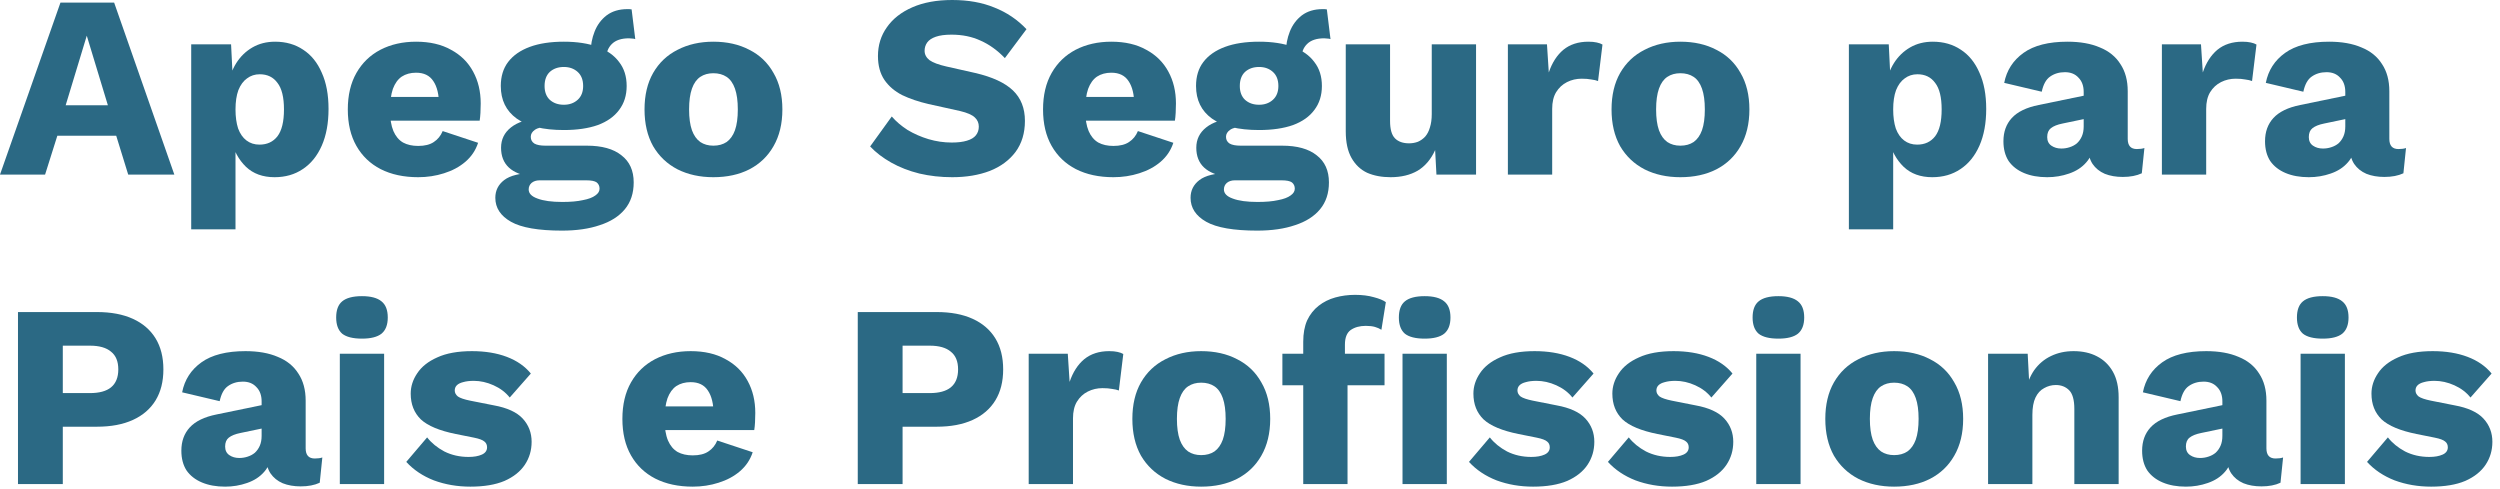
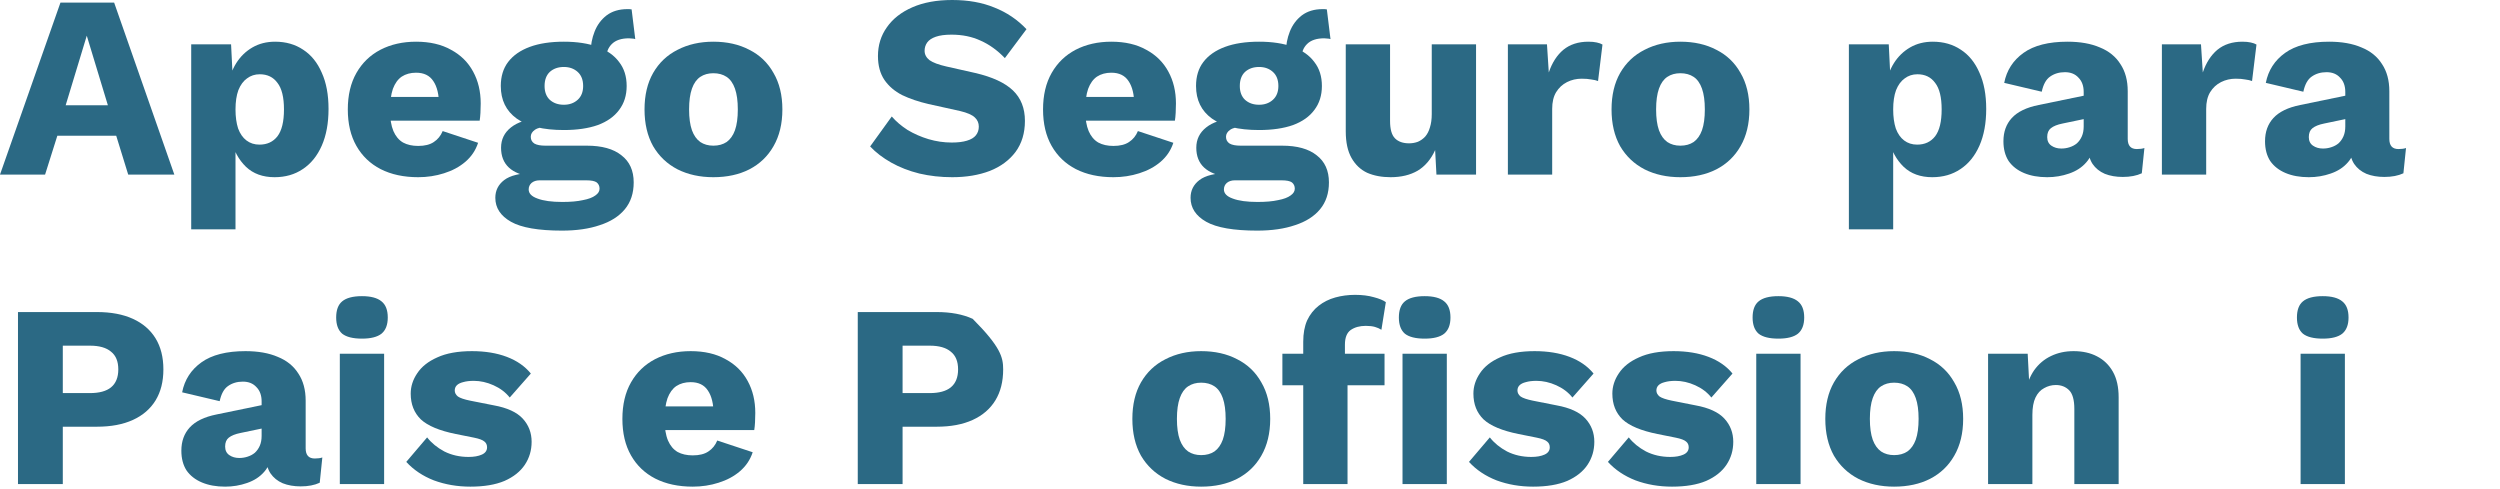
<svg xmlns="http://www.w3.org/2000/svg" width="307" height="60" viewBox="0 0 307 60" fill="none">
-   <path d="M298.544 59.76C296.944 59.76 295.451 59.504 294.064 58.992C292.699 58.459 291.568 57.701 290.672 56.72L293.232 53.712C293.765 54.395 294.469 54.971 295.344 55.44C296.24 55.888 297.232 56.112 298.32 56.112C298.981 56.112 299.525 56.016 299.952 55.824C300.379 55.632 300.592 55.333 300.592 54.928C300.592 54.629 300.485 54.395 300.272 54.224C300.059 54.032 299.632 53.872 298.992 53.744L296.752 53.296C294.747 52.891 293.317 52.293 292.464 51.504C291.632 50.693 291.216 49.637 291.216 48.336C291.216 47.461 291.483 46.629 292.016 45.84C292.549 45.029 293.371 44.379 294.48 43.888C295.589 43.376 297.008 43.12 298.736 43.12C300.357 43.12 301.787 43.355 303.024 43.824C304.261 44.293 305.243 44.976 305.968 45.872L303.376 48.816C302.864 48.176 302.203 47.675 301.392 47.312C300.581 46.949 299.771 46.768 298.96 46.768C298.448 46.768 298.011 46.821 297.648 46.928C297.307 47.013 297.051 47.141 296.88 47.312C296.709 47.483 296.624 47.696 296.624 47.952C296.624 48.229 296.752 48.475 297.008 48.688C297.285 48.88 297.787 49.051 298.512 49.2L301.424 49.776C303.067 50.075 304.251 50.619 304.976 51.408C305.701 52.197 306.064 53.147 306.064 54.256C306.064 55.301 305.787 56.24 305.232 57.072C304.677 57.904 303.845 58.565 302.736 59.056C301.627 59.525 300.229 59.76 298.544 59.76Z" fill="#2B6984" />
  <path d="M285.232 41.584C284.122 41.584 283.311 41.381 282.799 40.976C282.309 40.549 282.064 39.888 282.064 38.992C282.064 38.075 282.309 37.413 282.799 37.008C283.311 36.581 284.122 36.368 285.232 36.368C286.32 36.368 287.12 36.581 287.632 37.008C288.144 37.413 288.4 38.075 288.4 38.992C288.4 39.888 288.144 40.549 287.632 40.976C287.12 41.381 286.32 41.584 285.232 41.584ZM287.952 43.44V59.44H282.512V43.44H287.952Z" fill="#2B6984" />
-   <path d="M272.908 49.296C272.908 48.549 272.695 47.963 272.268 47.536C271.863 47.088 271.308 46.864 270.604 46.864C269.9 46.864 269.292 47.045 268.78 47.408C268.29 47.749 267.948 48.368 267.756 49.264L263.148 48.176C263.447 46.64 264.236 45.413 265.516 44.496C266.796 43.579 268.599 43.12 270.924 43.12C272.482 43.12 273.804 43.355 274.892 43.824C276.002 44.272 276.844 44.955 277.42 45.872C278.018 46.768 278.316 47.877 278.316 49.2V55.056C278.316 55.888 278.69 56.304 279.436 56.304C279.82 56.304 280.13 56.261 280.364 56.176L280.044 59.28C279.404 59.579 278.626 59.728 277.708 59.728C276.876 59.728 276.14 59.6 275.5 59.344C274.86 59.067 274.359 58.661 273.996 58.128C273.634 57.573 273.452 56.88 273.452 56.048V55.856L274.06 55.632C274.06 56.549 273.783 57.317 273.228 57.936C272.695 58.555 271.991 59.013 271.116 59.312C270.263 59.611 269.367 59.76 268.428 59.76C267.34 59.76 266.391 59.589 265.58 59.248C264.77 58.907 264.14 58.416 263.692 57.776C263.266 57.115 263.052 56.304 263.052 55.344C263.052 54.192 263.394 53.243 264.076 52.496C264.78 51.728 265.879 51.195 267.372 50.896L273.42 49.648L273.388 52.528L270.316 53.168C269.676 53.296 269.196 53.488 268.876 53.744C268.578 53.979 268.428 54.341 268.428 54.832C268.428 55.301 268.599 55.653 268.94 55.888C269.282 56.123 269.687 56.24 270.156 56.24C270.519 56.24 270.86 56.187 271.18 56.08C271.522 55.973 271.82 55.813 272.076 55.6C272.332 55.365 272.535 55.077 272.684 54.736C272.834 54.395 272.908 53.989 272.908 53.52V49.296Z" fill="#2B6984" />
  <path d="M244.136 59.44V43.44H249L249.288 48.944L248.68 48.336C248.894 47.184 249.267 46.224 249.8 45.456C250.355 44.688 251.038 44.112 251.848 43.728C252.68 43.323 253.608 43.12 254.632 43.12C255.742 43.12 256.702 43.333 257.513 43.76C258.345 44.187 258.995 44.816 259.464 45.648C259.934 46.48 260.169 47.525 260.169 48.784V59.44H254.729V50.224C254.729 49.115 254.515 48.347 254.089 47.92C253.662 47.493 253.118 47.28 252.456 47.28C251.944 47.28 251.464 47.408 251.016 47.664C250.568 47.899 250.216 48.283 249.96 48.816C249.704 49.349 249.576 50.064 249.576 50.96V59.44H244.136Z" fill="#2B6984" />
  <path d="M232.596 43.12C234.282 43.12 235.754 43.451 237.012 44.112C238.292 44.752 239.284 45.701 239.988 46.96C240.714 48.197 241.076 49.691 241.076 51.44C241.076 53.189 240.714 54.693 239.988 55.952C239.284 57.189 238.292 58.139 237.012 58.8C235.754 59.44 234.282 59.76 232.596 59.76C230.954 59.76 229.492 59.44 228.212 58.8C226.932 58.139 225.93 57.189 225.204 55.952C224.5 54.693 224.148 53.189 224.148 51.44C224.148 49.691 224.5 48.197 225.204 46.96C225.93 45.701 226.932 44.752 228.212 44.112C229.492 43.451 230.954 43.12 232.596 43.12ZM232.596 46.992C231.978 46.992 231.444 47.141 230.996 47.44C230.548 47.739 230.207 48.219 229.972 48.88C229.738 49.541 229.62 50.395 229.62 51.44C229.62 52.485 229.738 53.339 229.972 54C230.207 54.64 230.548 55.12 230.996 55.44C231.444 55.739 231.978 55.888 232.596 55.888C233.236 55.888 233.78 55.739 234.228 55.44C234.676 55.12 235.018 54.64 235.252 54C235.487 53.339 235.604 52.485 235.604 51.44C235.604 50.395 235.487 49.541 235.252 48.88C235.018 48.219 234.676 47.739 234.228 47.44C233.78 47.141 233.236 46.992 232.596 46.992Z" fill="#2B6984" />
  <path d="M218.388 41.584C217.278 41.584 216.468 41.381 215.956 40.976C215.465 40.549 215.22 39.888 215.22 38.992C215.22 38.075 215.465 37.413 215.956 37.008C216.468 36.581 217.278 36.368 218.388 36.368C219.476 36.368 220.276 36.581 220.788 37.008C221.3 37.413 221.556 38.075 221.556 38.992C221.556 39.888 221.3 40.549 220.788 40.976C220.276 41.381 219.476 41.584 218.388 41.584ZM221.108 43.44V59.44H215.668V43.44H221.108Z" fill="#2B6984" />
  <path d="M205.325 59.76C203.725 59.76 202.232 59.504 200.845 58.992C199.48 58.459 198.349 57.701 197.453 56.72L200.013 53.712C200.547 54.395 201.251 54.971 202.125 55.44C203.021 55.888 204.013 56.112 205.101 56.112C205.763 56.112 206.307 56.016 206.733 55.824C207.16 55.632 207.373 55.333 207.373 54.928C207.373 54.629 207.267 54.395 207.053 54.224C206.84 54.032 206.413 53.872 205.773 53.744L203.533 53.296C201.528 52.891 200.099 52.293 199.245 51.504C198.413 50.693 197.997 49.637 197.997 48.336C197.997 47.461 198.264 46.629 198.797 45.84C199.331 45.029 200.152 44.379 201.261 43.888C202.371 43.376 203.789 43.12 205.517 43.12C207.139 43.12 208.568 43.355 209.805 43.824C211.043 44.293 212.024 44.976 212.749 45.872L210.157 48.816C209.645 48.176 208.984 47.675 208.173 47.312C207.363 46.949 206.552 46.768 205.741 46.768C205.229 46.768 204.792 46.821 204.429 46.928C204.088 47.013 203.832 47.141 203.661 47.312C203.491 47.483 203.405 47.696 203.405 47.952C203.405 48.229 203.533 48.475 203.789 48.688C204.067 48.88 204.568 49.051 205.293 49.2L208.205 49.776C209.848 50.075 211.032 50.619 211.757 51.408C212.483 52.197 212.845 53.147 212.845 54.256C212.845 55.301 212.568 56.24 212.013 57.072C211.459 57.904 210.627 58.565 209.517 59.056C208.408 59.525 207.011 59.76 205.325 59.76Z" fill="#2B6984" />
  <path d="M188.263 59.76C186.663 59.76 185.169 59.504 183.783 58.992C182.417 58.459 181.287 57.701 180.391 56.72L182.951 53.712C183.484 54.395 184.188 54.971 185.063 55.44C185.959 55.888 186.951 56.112 188.039 56.112C188.7 56.112 189.244 56.016 189.671 55.824C190.097 55.632 190.311 55.333 190.311 54.928C190.311 54.629 190.204 54.395 189.991 54.224C189.777 54.032 189.351 53.872 188.711 53.744L186.471 53.296C184.465 52.891 183.036 52.293 182.183 51.504C181.351 50.693 180.935 49.637 180.935 48.336C180.935 47.461 181.201 46.629 181.735 45.84C182.268 45.029 183.089 44.379 184.199 43.888C185.308 43.376 186.727 43.12 188.455 43.12C190.076 43.12 191.505 43.355 192.743 43.824C193.98 44.293 194.961 44.976 195.687 45.872L193.095 48.816C192.583 48.176 191.921 47.675 191.111 47.312C190.3 46.949 189.489 46.768 188.679 46.768C188.167 46.768 187.729 46.821 187.367 46.928C187.025 47.013 186.769 47.141 186.599 47.312C186.428 47.483 186.343 47.696 186.343 47.952C186.343 48.229 186.471 48.475 186.727 48.688C187.004 48.88 187.505 49.051 188.231 49.2L191.143 49.776C192.785 50.075 193.969 50.619 194.695 51.408C195.42 52.197 195.783 53.147 195.783 54.256C195.783 55.301 195.505 56.24 194.951 57.072C194.396 57.904 193.564 58.565 192.455 59.056C191.345 59.525 189.948 59.76 188.263 59.76Z" fill="#2B6984" />
  <path d="M166.405 36.208C167.28 36.208 168.048 36.304 168.709 36.496C169.37 36.667 169.861 36.869 170.181 37.104L169.637 40.496C169.402 40.347 169.136 40.229 168.837 40.144C168.538 40.059 168.165 40.016 167.717 40.016C166.97 40.016 166.352 40.187 165.861 40.528C165.392 40.869 165.157 41.467 165.157 42.32V44.4L165.477 45.296V59.44H160.037V41.968C160.037 40.944 160.197 40.069 160.517 39.344C160.858 38.619 161.328 38.021 161.925 37.552C162.522 37.083 163.205 36.741 163.973 36.528C164.741 36.315 165.552 36.208 166.405 36.208ZM170.021 43.44V47.312H157.477V43.44H170.021ZM174.949 41.584C173.84 41.584 173.029 41.381 172.517 40.976C172.026 40.549 171.781 39.888 171.781 38.992C171.781 38.075 172.026 37.413 172.517 37.008C173.029 36.581 173.84 36.368 174.949 36.368C176.037 36.368 176.837 36.581 177.349 37.008C177.861 37.413 178.117 38.075 178.117 38.992C178.117 39.888 177.861 40.549 177.349 40.976C176.837 41.381 176.037 41.584 174.949 41.584ZM177.669 43.44V59.44H172.229V43.44H177.669Z" fill="#2B6984" />
  <path d="M147.502 43.12C149.188 43.12 150.66 43.451 151.918 44.112C153.198 44.752 154.191 45.701 154.895 46.96C155.62 48.197 155.982 49.691 155.982 51.44C155.982 53.189 155.62 54.693 154.895 55.952C154.191 57.189 153.198 58.139 151.918 58.8C150.66 59.44 149.188 59.76 147.502 59.76C145.86 59.76 144.399 59.44 143.118 58.8C141.838 58.139 140.836 57.189 140.11 55.952C139.406 54.693 139.054 53.189 139.054 51.44C139.054 49.691 139.406 48.197 140.11 46.96C140.836 45.701 141.838 44.752 143.118 44.112C144.399 43.451 145.86 43.12 147.502 43.12ZM147.502 46.992C146.884 46.992 146.35 47.141 145.902 47.44C145.454 47.739 145.113 48.219 144.878 48.88C144.644 49.541 144.526 50.395 144.526 51.44C144.526 52.485 144.644 53.339 144.878 54C145.113 54.64 145.454 55.12 145.902 55.44C146.35 55.739 146.884 55.888 147.502 55.888C148.142 55.888 148.686 55.739 149.134 55.44C149.582 55.12 149.924 54.64 150.158 54C150.393 53.339 150.51 52.485 150.51 51.44C150.51 50.395 150.393 49.541 150.158 48.88C149.924 48.219 149.582 47.739 149.134 47.44C148.686 47.141 148.142 46.992 147.502 46.992Z" fill="#2B6984" />
-   <path d="M126.324 59.44V43.44H131.124L131.348 46.896C131.753 45.701 132.351 44.773 133.14 44.112C133.951 43.451 134.975 43.12 136.212 43.12C136.617 43.12 136.959 43.152 137.236 43.216C137.535 43.28 137.769 43.365 137.94 43.472L137.396 47.952C137.183 47.867 136.905 47.803 136.564 47.76C136.244 47.696 135.849 47.664 135.38 47.664C134.74 47.664 134.143 47.803 133.588 48.08C133.033 48.357 132.585 48.773 132.244 49.328C131.924 49.861 131.764 50.544 131.764 51.376V59.44H126.324Z" fill="#2B6984" />
-   <path d="M115.029 38.32C116.757 38.32 118.229 38.597 119.445 39.152C120.661 39.707 121.589 40.507 122.229 41.552C122.869 42.597 123.189 43.867 123.189 45.36C123.189 46.853 122.869 48.123 122.229 49.168C121.589 50.213 120.661 51.013 119.445 51.568C118.229 52.123 116.757 52.4 115.029 52.4H110.837V59.44H105.333V38.32H115.029ZM114.165 48.272C115.317 48.272 116.181 48.037 116.757 47.568C117.354 47.077 117.653 46.341 117.653 45.36C117.653 44.379 117.354 43.653 116.757 43.184C116.181 42.693 115.317 42.448 114.165 42.448H110.837V48.272H114.165Z" fill="#2B6984" />
+   <path d="M115.029 38.32C116.757 38.32 118.229 38.597 119.445 39.152C122.869 42.597 123.189 43.867 123.189 45.36C123.189 46.853 122.869 48.123 122.229 49.168C121.589 50.213 120.661 51.013 119.445 51.568C118.229 52.123 116.757 52.4 115.029 52.4H110.837V59.44H105.333V38.32H115.029ZM114.165 48.272C115.317 48.272 116.181 48.037 116.757 47.568C117.354 47.077 117.653 46.341 117.653 45.36C117.653 44.379 117.354 43.653 116.757 43.184C116.181 42.693 115.317 42.448 114.165 42.448H110.837V48.272H114.165Z" fill="#2B6984" />
  <path d="M85.07 59.76C83.299 59.76 81.763 59.429 80.462 58.768C79.181 58.107 78.189 57.157 77.486 55.92C76.781 54.683 76.43 53.189 76.43 51.44C76.43 49.691 76.781 48.197 77.486 46.96C78.189 45.723 79.171 44.773 80.43 44.112C81.71 43.451 83.171 43.12 84.814 43.12C86.499 43.12 87.928 43.451 89.102 44.112C90.296 44.752 91.203 45.648 91.822 46.8C92.44 47.931 92.749 49.232 92.749 50.704C92.749 51.088 92.739 51.472 92.718 51.856C92.696 52.24 92.664 52.56 92.621 52.816H79.95V49.904H90.222L87.629 50.896C87.629 49.616 87.395 48.635 86.925 47.952C86.478 47.269 85.773 46.928 84.814 46.928C84.131 46.928 83.544 47.088 83.053 47.408C82.584 47.728 82.222 48.229 81.966 48.912C81.731 49.595 81.614 50.469 81.614 51.536C81.614 52.581 81.752 53.435 82.029 54.096C82.307 54.736 82.701 55.205 83.213 55.504C83.725 55.781 84.344 55.92 85.07 55.92C85.88 55.92 86.52 55.76 86.99 55.44C87.48 55.12 87.843 54.672 88.078 54.096L92.43 55.536C92.131 56.453 91.608 57.232 90.862 57.872C90.136 58.491 89.261 58.96 88.237 59.28C87.235 59.6 86.179 59.76 85.07 59.76Z" fill="#2B6984" />
  <path d="M57.763 59.76C56.163 59.76 54.669 59.504 53.283 58.992C51.917 58.459 50.787 57.701 49.891 56.72L52.451 53.712C52.984 54.395 53.688 54.971 54.563 55.44C55.459 55.888 56.451 56.112 57.539 56.112C58.2 56.112 58.744 56.016 59.171 55.824C59.597 55.632 59.811 55.333 59.811 54.928C59.811 54.629 59.704 54.395 59.491 54.224C59.277 54.032 58.851 53.872 58.211 53.744L55.971 53.296C53.965 52.891 52.536 52.293 51.683 51.504C50.851 50.693 50.435 49.637 50.435 48.336C50.435 47.461 50.701 46.629 51.235 45.84C51.768 45.029 52.589 44.379 53.699 43.888C54.808 43.376 56.227 43.12 57.955 43.12C59.576 43.12 61.005 43.355 62.243 43.824C63.48 44.293 64.461 44.976 65.187 45.872L62.595 48.816C62.083 48.176 61.421 47.675 60.611 47.312C59.8 46.949 58.989 46.768 58.179 46.768C57.667 46.768 57.229 46.821 56.867 46.928C56.525 47.013 56.269 47.141 56.099 47.312C55.928 47.483 55.843 47.696 55.843 47.952C55.843 48.229 55.971 48.475 56.227 48.688C56.504 48.88 57.005 49.051 57.731 49.2L60.643 49.776C62.285 50.075 63.469 50.619 64.195 51.408C64.92 52.197 65.283 53.147 65.283 54.256C65.283 55.301 65.005 56.24 64.451 57.072C63.896 57.904 63.064 58.565 61.955 59.056C60.845 59.525 59.448 59.76 57.763 59.76Z" fill="#2B6984" />
  <path d="M44.45 41.584C43.341 41.584 42.53 41.381 42.018 40.976C41.528 40.549 41.282 39.888 41.282 38.992C41.282 38.075 41.528 37.413 42.018 37.008C42.53 36.581 43.341 36.368 44.45 36.368C45.538 36.368 46.338 36.581 46.85 37.008C47.362 37.413 47.618 38.075 47.618 38.992C47.618 39.888 47.362 40.549 46.85 40.976C46.338 41.381 45.538 41.584 44.45 41.584ZM47.17 43.44V59.44H41.73V43.44H47.17Z" fill="#2B6984" />
  <path d="M32.127 49.296C32.127 48.549 31.914 47.963 31.487 47.536C31.082 47.088 30.527 46.864 29.823 46.864C29.119 46.864 28.511 47.045 27.999 47.408C27.508 47.749 27.167 48.368 26.975 49.264L22.367 48.176C22.666 46.64 23.455 45.413 24.735 44.496C26.015 43.579 27.818 43.12 30.143 43.12C31.7 43.12 33.023 43.355 34.111 43.824C35.22 44.272 36.063 44.955 36.639 45.872C37.236 46.768 37.535 47.877 37.535 49.2V55.056C37.535 55.888 37.908 56.304 38.655 56.304C39.039 56.304 39.348 56.261 39.583 56.176L39.263 59.28C38.623 59.579 37.844 59.728 36.927 59.728C36.095 59.728 35.359 59.6 34.719 59.344C34.079 59.067 33.578 58.661 33.215 58.128C32.852 57.573 32.671 56.88 32.671 56.048V55.856L33.279 55.632C33.279 56.549 33.002 57.317 32.447 57.936C31.914 58.555 31.21 59.013 30.335 59.312C29.482 59.611 28.586 59.76 27.647 59.76C26.559 59.76 25.61 59.589 24.799 59.248C23.988 58.907 23.359 58.416 22.911 57.776C22.484 57.115 22.271 56.304 22.271 55.344C22.271 54.192 22.612 53.243 23.295 52.496C23.999 51.728 25.098 51.195 26.591 50.896L32.639 49.648L32.607 52.528L29.535 53.168C28.895 53.296 28.415 53.488 28.095 53.744C27.796 53.979 27.647 54.341 27.647 54.832C27.647 55.301 27.818 55.653 28.159 55.888C28.5 56.123 28.906 56.24 29.375 56.24C29.738 56.24 30.079 56.187 30.399 56.08C30.74 55.973 31.039 55.813 31.295 55.6C31.551 55.365 31.754 55.077 31.903 54.736C32.052 54.395 32.127 53.989 32.127 53.52V49.296Z" fill="#2B6984" />
  <path d="M11.904 38.32C13.632 38.32 15.104 38.597 16.32 39.152C17.536 39.707 18.464 40.507 19.104 41.552C19.744 42.597 20.064 43.867 20.064 45.36C20.064 46.853 19.744 48.123 19.104 49.168C18.464 50.213 17.536 51.013 16.32 51.568C15.104 52.123 13.632 52.4 11.904 52.4H7.712V59.44H2.208V38.32H11.904ZM11.04 48.272C12.192 48.272 13.056 48.037 13.632 47.568C14.229 47.077 14.528 46.341 14.528 45.36C14.528 44.379 14.229 43.653 13.632 43.184C13.056 42.693 12.192 42.448 11.04 42.448H7.712V48.272H11.04Z" fill="#2B6984" />
  <path d="M288.002 11.296C288.002 10.549 287.789 9.963 287.362 9.536C286.957 9.088 286.402 8.864 285.698 8.864C284.994 8.864 284.386 9.045 283.874 9.408C283.383 9.749 283.042 10.368 282.85 11.264L278.242 10.176C278.541 8.64 279.33 7.413 280.61 6.496C281.89 5.579 283.693 5.12 286.018 5.12C287.575 5.12 288.898 5.355 289.986 5.824C291.095 6.272 291.938 6.955 292.514 7.872C293.111 8.768 293.41 9.877 293.41 11.2V17.056C293.41 17.888 293.783 18.304 294.53 18.304C294.914 18.304 295.223 18.261 295.458 18.176L295.138 21.28C294.498 21.579 293.719 21.728 292.802 21.728C291.97 21.728 291.234 21.6 290.594 21.344C289.954 21.067 289.453 20.661 289.09 20.128C288.727 19.573 288.546 18.88 288.546 18.048V17.856L289.154 17.632C289.154 18.549 288.877 19.317 288.322 19.936C287.789 20.555 287.085 21.013 286.21 21.312C285.357 21.611 284.461 21.76 283.522 21.76C282.434 21.76 281.485 21.589 280.674 21.248C279.863 20.907 279.234 20.416 278.786 19.776C278.359 19.115 278.146 18.304 278.146 17.344C278.146 16.192 278.487 15.243 279.17 14.496C279.874 13.728 280.973 13.195 282.466 12.896L288.514 11.648L288.482 14.528L285.41 15.168C284.77 15.296 284.29 15.488 283.97 15.744C283.671 15.979 283.522 16.341 283.522 16.832C283.522 17.301 283.693 17.653 284.034 17.888C284.375 18.123 284.781 18.24 285.25 18.24C285.613 18.24 285.954 18.187 286.274 18.08C286.615 17.973 286.914 17.813 287.17 17.6C287.426 17.365 287.629 17.077 287.778 16.736C287.927 16.395 288.002 15.989 288.002 15.52V11.296Z" fill="#2B6984" />
  <path d="M265.48 21.44V5.44H270.28L270.504 8.896C270.91 7.701 271.507 6.773 272.296 6.112C273.107 5.451 274.131 5.12 275.368 5.12C275.774 5.12 276.115 5.152 276.392 5.216C276.691 5.28 276.926 5.365 277.096 5.472L276.552 9.952C276.339 9.867 276.062 9.803 275.72 9.76C275.4 9.696 275.006 9.664 274.536 9.664C273.896 9.664 273.299 9.803 272.744 10.08C272.19 10.357 271.742 10.773 271.4 11.328C271.08 11.861 270.92 12.544 270.92 13.376V21.44H265.48Z" fill="#2B6984" />
  <path d="M255.877 11.296C255.877 10.549 255.664 9.963 255.237 9.536C254.832 9.088 254.277 8.864 253.573 8.864C252.869 8.864 252.261 9.045 251.749 9.408C251.258 9.749 250.917 10.368 250.725 11.264L246.117 10.176C246.416 8.64 247.205 7.413 248.485 6.496C249.765 5.579 251.568 5.12 253.893 5.12C255.45 5.12 256.773 5.355 257.861 5.824C258.97 6.272 259.813 6.955 260.389 7.872C260.986 8.768 261.285 9.877 261.285 11.2V17.056C261.285 17.888 261.658 18.304 262.405 18.304C262.789 18.304 263.098 18.261 263.333 18.176L263.013 21.28C262.373 21.579 261.594 21.728 260.677 21.728C259.845 21.728 259.109 21.6 258.469 21.344C257.829 21.067 257.328 20.661 256.965 20.128C256.602 19.573 256.421 18.88 256.421 18.048V17.856L257.029 17.632C257.029 18.549 256.752 19.317 256.197 19.936C255.664 20.555 254.96 21.013 254.085 21.312C253.232 21.611 252.336 21.76 251.397 21.76C250.309 21.76 249.36 21.589 248.549 21.248C247.738 20.907 247.109 20.416 246.661 19.776C246.234 19.115 246.021 18.304 246.021 17.344C246.021 16.192 246.362 15.243 247.045 14.496C247.749 13.728 248.848 13.195 250.341 12.896L256.389 11.648L256.357 14.528L253.285 15.168C252.645 15.296 252.165 15.488 251.845 15.744C251.546 15.979 251.397 16.341 251.397 16.832C251.397 17.301 251.568 17.653 251.909 17.888C252.25 18.123 252.656 18.24 253.125 18.24C253.488 18.24 253.829 18.187 254.149 18.08C254.49 17.973 254.789 17.813 255.045 17.6C255.301 17.365 255.504 17.077 255.653 16.736C255.802 16.395 255.877 15.989 255.877 15.52V11.296Z" fill="#2B6984" />
  <path d="M227.043 28.16V5.44H231.939L232.227 11.232L231.587 10.56C231.736 9.493 232.067 8.555 232.579 7.744C233.091 6.933 233.752 6.293 234.563 5.824C235.373 5.355 236.301 5.12 237.347 5.12C238.669 5.12 239.821 5.451 240.803 6.112C241.784 6.752 242.541 7.691 243.075 8.928C243.629 10.144 243.907 11.627 243.907 13.376C243.907 15.125 243.629 16.629 243.075 17.888C242.52 19.147 241.741 20.107 240.739 20.768C239.757 21.429 238.605 21.76 237.283 21.76C235.832 21.76 234.659 21.333 233.763 20.48C232.867 19.605 232.269 18.507 231.971 17.184L232.483 16.416V28.16H227.043ZM235.427 17.76C236.365 17.76 237.101 17.419 237.635 16.736C238.168 16.032 238.435 14.933 238.435 13.44C238.435 11.947 238.168 10.859 237.635 10.176C237.123 9.472 236.397 9.12 235.459 9.12C234.861 9.12 234.339 9.291 233.891 9.632C233.443 9.952 233.091 10.432 232.835 11.072C232.6 11.712 232.483 12.501 232.483 13.44C232.483 14.336 232.589 15.115 232.803 15.776C233.037 16.416 233.379 16.907 233.827 17.248C234.275 17.589 234.808 17.76 235.427 17.76Z" fill="#2B6984" />
  <path d="M206.346 5.12C208.032 5.12 209.504 5.451 210.762 6.112C212.042 6.752 213.034 7.701 213.738 8.96C214.464 10.197 214.826 11.691 214.826 13.44C214.826 15.189 214.464 16.693 213.738 17.952C213.034 19.189 212.042 20.139 210.762 20.8C209.504 21.44 208.032 21.76 206.346 21.76C204.704 21.76 203.242 21.44 201.962 20.8C200.682 20.139 199.68 19.189 198.954 17.952C198.25 16.693 197.898 15.189 197.898 13.44C197.898 11.691 198.25 10.197 198.954 8.96C199.68 7.701 200.682 6.752 201.962 6.112C203.242 5.451 204.704 5.12 206.346 5.12ZM206.346 8.992C205.728 8.992 205.194 9.141 204.746 9.44C204.298 9.739 203.957 10.219 203.722 10.88C203.488 11.541 203.37 12.395 203.37 13.44C203.37 14.485 203.488 15.339 203.722 16C203.957 16.64 204.298 17.12 204.746 17.44C205.194 17.739 205.728 17.888 206.346 17.888C206.986 17.888 207.53 17.739 207.978 17.44C208.426 17.12 208.768 16.64 209.002 16C209.237 15.339 209.354 14.485 209.354 13.44C209.354 12.395 209.237 11.541 209.002 10.88C208.768 10.219 208.426 9.739 207.978 9.44C207.53 9.141 206.986 8.992 206.346 8.992Z" fill="#2B6984" />
  <path d="M185.168 21.44V5.44H189.968L190.192 8.896C190.597 7.701 191.194 6.773 191.984 6.112C192.794 5.451 193.818 5.12 195.056 5.12C195.461 5.12 195.802 5.152 196.08 5.216C196.378 5.28 196.613 5.365 196.784 5.472L196.24 9.952C196.026 9.867 195.749 9.803 195.408 9.76C195.088 9.696 194.693 9.664 194.224 9.664C193.584 9.664 192.986 9.803 192.432 10.08C191.877 10.357 191.429 10.773 191.088 11.328C190.768 11.861 190.608 12.544 190.608 13.376V21.44H185.168Z" fill="#2B6984" />
  <path d="M170.763 21.76C169.675 21.76 168.715 21.579 167.883 21.216C167.073 20.832 166.433 20.224 165.963 19.392C165.494 18.56 165.259 17.472 165.259 16.128V5.44H170.699V14.848C170.699 15.872 170.902 16.587 171.307 16.992C171.713 17.397 172.289 17.6 173.035 17.6C173.419 17.6 173.782 17.536 174.123 17.408C174.465 17.259 174.763 17.045 175.019 16.768C175.275 16.469 175.467 16.096 175.595 15.648C175.745 15.179 175.819 14.635 175.819 14.016V5.44H181.259V21.44H176.395L176.235 18.432C175.723 19.563 175.009 20.405 174.091 20.96C173.174 21.493 172.065 21.76 170.763 21.76Z" fill="#2B6984" />
  <path d="M162.937 1.152L163.385 4.8C163.257 4.757 163.129 4.736 163.001 4.736C162.873 4.715 162.745 4.704 162.617 4.704C161.678 4.704 160.974 4.939 160.505 5.408C160.057 5.856 159.833 6.421 159.833 7.104L157.913 6.4C157.913 5.525 158.073 4.683 158.393 3.872C158.713 3.061 159.204 2.4 159.865 1.888C160.548 1.376 161.401 1.12 162.425 1.12C162.489 1.12 162.564 1.12 162.649 1.12C162.756 1.12 162.852 1.131 162.937 1.152ZM157.433 17.888C159.289 17.888 160.708 18.283 161.689 19.072C162.692 19.84 163.193 20.949 163.193 22.4C163.193 23.723 162.83 24.821 162.105 25.696C161.38 26.571 160.356 27.221 159.033 27.648C157.732 28.096 156.185 28.32 154.393 28.32C151.492 28.32 149.401 27.957 148.121 27.232C146.841 26.507 146.201 25.525 146.201 24.288C146.201 23.392 146.564 22.667 147.289 22.112C148.014 21.557 149.22 21.259 150.905 21.216L150.777 21.728C149.476 21.557 148.505 21.173 147.865 20.576C147.225 19.979 146.905 19.168 146.905 18.144C146.905 17.12 147.31 16.288 148.121 15.648C148.932 15.008 150.009 14.656 151.353 14.592L153.337 15.52H152.825C151.993 15.563 151.406 15.701 151.065 15.936C150.724 16.171 150.553 16.459 150.553 16.8C150.553 17.163 150.702 17.44 151.001 17.632C151.3 17.803 151.748 17.888 152.345 17.888H157.433ZM154.425 24.8C155.449 24.8 156.292 24.725 156.953 24.576C157.636 24.448 158.148 24.256 158.489 24C158.83 23.765 159.001 23.488 159.001 23.168C159.001 22.848 158.884 22.592 158.649 22.4C158.414 22.229 157.988 22.144 157.369 22.144H151.641C151.236 22.144 150.905 22.251 150.649 22.464C150.414 22.677 150.297 22.944 150.297 23.264C150.297 23.755 150.66 24.128 151.385 24.384C152.11 24.661 153.124 24.8 154.425 24.8ZM154.617 5.12C156.238 5.12 157.625 5.333 158.777 5.76C159.929 6.187 160.804 6.805 161.401 7.616C162.02 8.405 162.329 9.387 162.329 10.56C162.329 11.712 162.02 12.693 161.401 13.504C160.804 14.315 159.929 14.933 158.777 15.36C157.625 15.765 156.238 15.968 154.617 15.968C152.078 15.968 150.148 15.499 148.825 14.56C147.524 13.621 146.873 12.288 146.873 10.56C146.873 9.387 147.172 8.405 147.769 7.616C148.388 6.805 149.273 6.187 150.425 5.76C151.577 5.333 152.974 5.12 154.617 5.12ZM154.617 8.224C153.913 8.224 153.337 8.427 152.889 8.832C152.462 9.237 152.249 9.813 152.249 10.56C152.249 11.285 152.462 11.851 152.889 12.256C153.337 12.661 153.913 12.864 154.617 12.864C155.3 12.864 155.865 12.661 156.313 12.256C156.761 11.851 156.985 11.285 156.985 10.56C156.985 9.813 156.761 9.237 156.313 8.832C155.865 8.427 155.3 8.224 154.617 8.224Z" fill="#2B6984" />
  <path d="M136.726 21.76C134.955 21.76 133.419 21.429 132.118 20.768C130.838 20.107 129.846 19.157 129.142 17.92C128.438 16.683 128.086 15.189 128.086 13.44C128.086 11.691 128.438 10.197 129.142 8.96C129.846 7.723 130.827 6.773 132.086 6.112C133.366 5.451 134.827 5.12 136.47 5.12C138.155 5.12 139.584 5.451 140.758 6.112C141.952 6.752 142.859 7.648 143.478 8.8C144.096 9.931 144.406 11.232 144.406 12.704C144.406 13.088 144.395 13.472 144.374 13.856C144.352 14.24 144.32 14.56 144.278 14.816H131.606V11.904H141.878L139.286 12.896C139.286 11.616 139.051 10.635 138.582 9.952C138.134 9.269 137.43 8.928 136.47 8.928C135.787 8.928 135.2 9.088 134.71 9.408C134.24 9.728 133.878 10.229 133.622 10.912C133.387 11.595 133.27 12.469 133.27 13.536C133.27 14.581 133.408 15.435 133.686 16.096C133.963 16.736 134.358 17.205 134.87 17.504C135.382 17.781 136 17.92 136.726 17.92C137.536 17.92 138.176 17.76 138.646 17.44C139.136 17.12 139.499 16.672 139.734 16.096L144.086 17.536C143.787 18.453 143.264 19.232 142.518 19.872C141.792 20.491 140.918 20.96 139.894 21.28C138.891 21.6 137.835 21.76 136.726 21.76Z" fill="#2B6984" />
  <path d="M116.933 0C118.895 0 120.623 0.309 122.117 0.928C123.631 1.525 124.943 2.411 126.053 3.584L123.397 7.136C122.479 6.176 121.487 5.461 120.421 4.992C119.375 4.501 118.181 4.256 116.837 4.256C116.047 4.256 115.407 4.341 114.917 4.512C114.426 4.683 114.074 4.917 113.861 5.216C113.647 5.515 113.541 5.856 113.541 6.24C113.541 6.688 113.743 7.072 114.149 7.392C114.575 7.691 115.258 7.947 116.197 8.16L119.749 8.96C121.861 9.451 123.407 10.165 124.389 11.104C125.37 12.043 125.861 13.291 125.861 14.848C125.861 16.341 125.477 17.611 124.709 18.656C123.941 19.68 122.885 20.459 121.541 20.992C120.197 21.504 118.661 21.76 116.933 21.76C115.525 21.76 114.181 21.611 112.901 21.312C111.621 20.992 110.469 20.544 109.445 19.968C108.421 19.392 107.557 18.731 106.853 17.984L109.509 14.304C110.042 14.923 110.693 15.477 111.461 15.968C112.25 16.437 113.103 16.811 114.021 17.088C114.959 17.365 115.909 17.504 116.869 17.504C117.615 17.504 118.234 17.429 118.725 17.28C119.237 17.131 119.61 16.907 119.845 16.608C120.079 16.309 120.197 15.957 120.197 15.552C120.197 15.104 120.037 14.731 119.717 14.432C119.397 14.112 118.789 13.845 117.893 13.632L113.989 12.768C112.794 12.491 111.727 12.128 110.789 11.68C109.871 11.211 109.146 10.592 108.613 9.824C108.079 9.035 107.813 8.053 107.813 6.88C107.813 5.557 108.175 4.384 108.901 3.36C109.626 2.315 110.671 1.493 112.037 0.896C113.402 0.299 115.034 0 116.933 0Z" fill="#2B6984" />
  <path d="M87.596 5.12C89.282 5.12 90.754 5.451 92.012 6.112C93.292 6.752 94.284 7.701 94.988 8.96C95.714 10.197 96.076 11.691 96.076 13.44C96.076 15.189 95.714 16.693 94.988 17.952C94.284 19.189 93.292 20.139 92.012 20.8C90.754 21.44 89.282 21.76 87.596 21.76C85.954 21.76 84.492 21.44 83.212 20.8C81.932 20.139 80.93 19.189 80.204 17.952C79.5 16.693 79.148 15.189 79.148 13.44C79.148 11.691 79.5 10.197 80.204 8.96C80.93 7.701 81.932 6.752 83.212 6.112C84.492 5.451 85.954 5.12 87.596 5.12ZM87.596 8.992C86.978 8.992 86.444 9.141 85.996 9.44C85.548 9.739 85.207 10.219 84.972 10.88C84.738 11.541 84.62 12.395 84.62 13.44C84.62 14.485 84.738 15.339 84.972 16C85.207 16.64 85.548 17.12 85.996 17.44C86.444 17.739 86.978 17.888 87.596 17.888C88.236 17.888 88.78 17.739 89.228 17.44C89.676 17.12 90.018 16.64 90.252 16C90.487 15.339 90.604 14.485 90.604 13.44C90.604 12.395 90.487 11.541 90.252 10.88C90.018 10.219 89.676 9.739 89.228 9.44C88.78 9.141 88.236 8.992 87.596 8.992Z" fill="#2B6984" />
  <path d="M77.562 1.152L78.01 4.8C77.882 4.757 77.754 4.736 77.626 4.736C77.498 4.715 77.37 4.704 77.242 4.704C76.303 4.704 75.599 4.939 75.13 5.408C74.682 5.856 74.458 6.421 74.458 7.104L72.538 6.4C72.538 5.525 72.698 4.683 73.018 3.872C73.338 3.061 73.829 2.4 74.49 1.888C75.173 1.376 76.026 1.12 77.05 1.12C77.114 1.12 77.189 1.12 77.274 1.12C77.381 1.12 77.477 1.131 77.562 1.152ZM72.058 17.888C73.914 17.888 75.333 18.283 76.314 19.072C77.317 19.84 77.818 20.949 77.818 22.4C77.818 23.723 77.455 24.821 76.73 25.696C76.005 26.571 74.981 27.221 73.658 27.648C72.357 28.096 70.81 28.32 69.018 28.32C66.117 28.32 64.026 27.957 62.746 27.232C61.466 26.507 60.826 25.525 60.826 24.288C60.826 23.392 61.189 22.667 61.914 22.112C62.639 21.557 63.845 21.259 65.53 21.216L65.402 21.728C64.101 21.557 63.13 21.173 62.49 20.576C61.85 19.979 61.53 19.168 61.53 18.144C61.53 17.12 61.935 16.288 62.746 15.648C63.557 15.008 64.634 14.656 65.978 14.592L67.962 15.52H67.45C66.618 15.563 66.031 15.701 65.69 15.936C65.349 16.171 65.178 16.459 65.178 16.8C65.178 17.163 65.327 17.44 65.626 17.632C65.925 17.803 66.373 17.888 66.97 17.888H72.058ZM69.05 24.8C70.074 24.8 70.917 24.725 71.578 24.576C72.261 24.448 72.773 24.256 73.114 24C73.455 23.765 73.626 23.488 73.626 23.168C73.626 22.848 73.509 22.592 73.274 22.4C73.039 22.229 72.613 22.144 71.994 22.144H66.266C65.861 22.144 65.53 22.251 65.274 22.464C65.039 22.677 64.922 22.944 64.922 23.264C64.922 23.755 65.285 24.128 66.01 24.384C66.735 24.661 67.749 24.8 69.05 24.8ZM69.242 5.12C70.863 5.12 72.25 5.333 73.402 5.76C74.554 6.187 75.429 6.805 76.026 7.616C76.645 8.405 76.954 9.387 76.954 10.56C76.954 11.712 76.645 12.693 76.026 13.504C75.429 14.315 74.554 14.933 73.402 15.36C72.25 15.765 70.863 15.968 69.242 15.968C66.703 15.968 64.773 15.499 63.45 14.56C62.149 13.621 61.498 12.288 61.498 10.56C61.498 9.387 61.797 8.405 62.394 7.616C63.013 6.805 63.898 6.187 65.05 5.76C66.202 5.333 67.599 5.12 69.242 5.12ZM69.242 8.224C68.538 8.224 67.962 8.427 67.514 8.832C67.087 9.237 66.874 9.813 66.874 10.56C66.874 11.285 67.087 11.851 67.514 12.256C67.962 12.661 68.538 12.864 69.242 12.864C69.925 12.864 70.49 12.661 70.938 12.256C71.386 11.851 71.61 11.285 71.61 10.56C71.61 9.813 71.386 9.237 70.938 8.832C70.49 8.427 69.925 8.224 69.242 8.224Z" fill="#2B6984" />
  <path d="M51.351 21.76C49.58 21.76 48.044 21.429 46.743 20.768C45.463 20.107 44.471 19.157 43.767 17.92C43.063 16.683 42.711 15.189 42.711 13.44C42.711 11.691 43.063 10.197 43.767 8.96C44.471 7.723 45.452 6.773 46.711 6.112C47.991 5.451 49.452 5.12 51.095 5.12C52.78 5.12 54.209 5.451 55.383 6.112C56.577 6.752 57.484 7.648 58.103 8.8C58.721 9.931 59.031 11.232 59.031 12.704C59.031 13.088 59.02 13.472 58.999 13.856C58.977 14.24 58.945 14.56 58.903 14.816H46.231V11.904H56.503L53.911 12.896C53.911 11.616 53.676 10.635 53.207 9.952C52.759 9.269 52.055 8.928 51.095 8.928C50.412 8.928 49.825 9.088 49.335 9.408C48.865 9.728 48.503 10.229 48.247 10.912C48.012 11.595 47.895 12.469 47.895 13.536C47.895 14.581 48.033 15.435 48.311 16.096C48.588 16.736 48.983 17.205 49.495 17.504C50.007 17.781 50.625 17.92 51.351 17.92C52.161 17.92 52.801 17.76 53.271 17.44C53.761 17.12 54.124 16.672 54.359 16.096L58.711 17.536C58.412 18.453 57.889 19.232 57.143 19.872C56.417 20.491 55.543 20.96 54.519 21.28C53.516 21.6 52.46 21.76 51.351 21.76Z" fill="#2B6984" />
  <path d="M23.48 28.16V5.44H28.376L28.664 11.232L28.024 10.56C28.174 9.493 28.504 8.555 29.016 7.744C29.528 6.933 30.19 6.293 31 5.824C31.811 5.355 32.739 5.12 33.784 5.12C35.107 5.12 36.259 5.451 37.24 6.112C38.222 6.752 38.979 7.691 39.512 8.928C40.067 10.144 40.344 11.627 40.344 13.376C40.344 15.125 40.067 16.629 39.512 17.888C38.958 19.147 38.179 20.107 37.176 20.768C36.195 21.429 35.043 21.76 33.72 21.76C32.27 21.76 31.096 21.333 30.2 20.48C29.304 19.605 28.707 18.507 28.408 17.184L28.92 16.416V28.16H23.48ZM31.864 17.76C32.803 17.76 33.539 17.419 34.072 16.736C34.606 16.032 34.872 14.933 34.872 13.44C34.872 11.947 34.606 10.859 34.072 10.176C33.56 9.472 32.835 9.12 31.896 9.12C31.299 9.12 30.776 9.291 30.328 9.632C29.88 9.952 29.528 10.432 29.272 11.072C29.038 11.712 28.92 12.501 28.92 13.44C28.92 14.336 29.027 15.115 29.24 15.776C29.475 16.416 29.816 16.907 30.264 17.248C30.712 17.589 31.246 17.76 31.864 17.76Z" fill="#2B6984" />
  <path d="M21.408 21.44H15.744L14.272 16.672H7.04L5.536 21.44H0L7.424 0.32H14.016L21.408 21.44ZM8.064 12.928H13.248L10.656 4.384L8.064 12.928Z" fill="#2B6984" />
</svg>